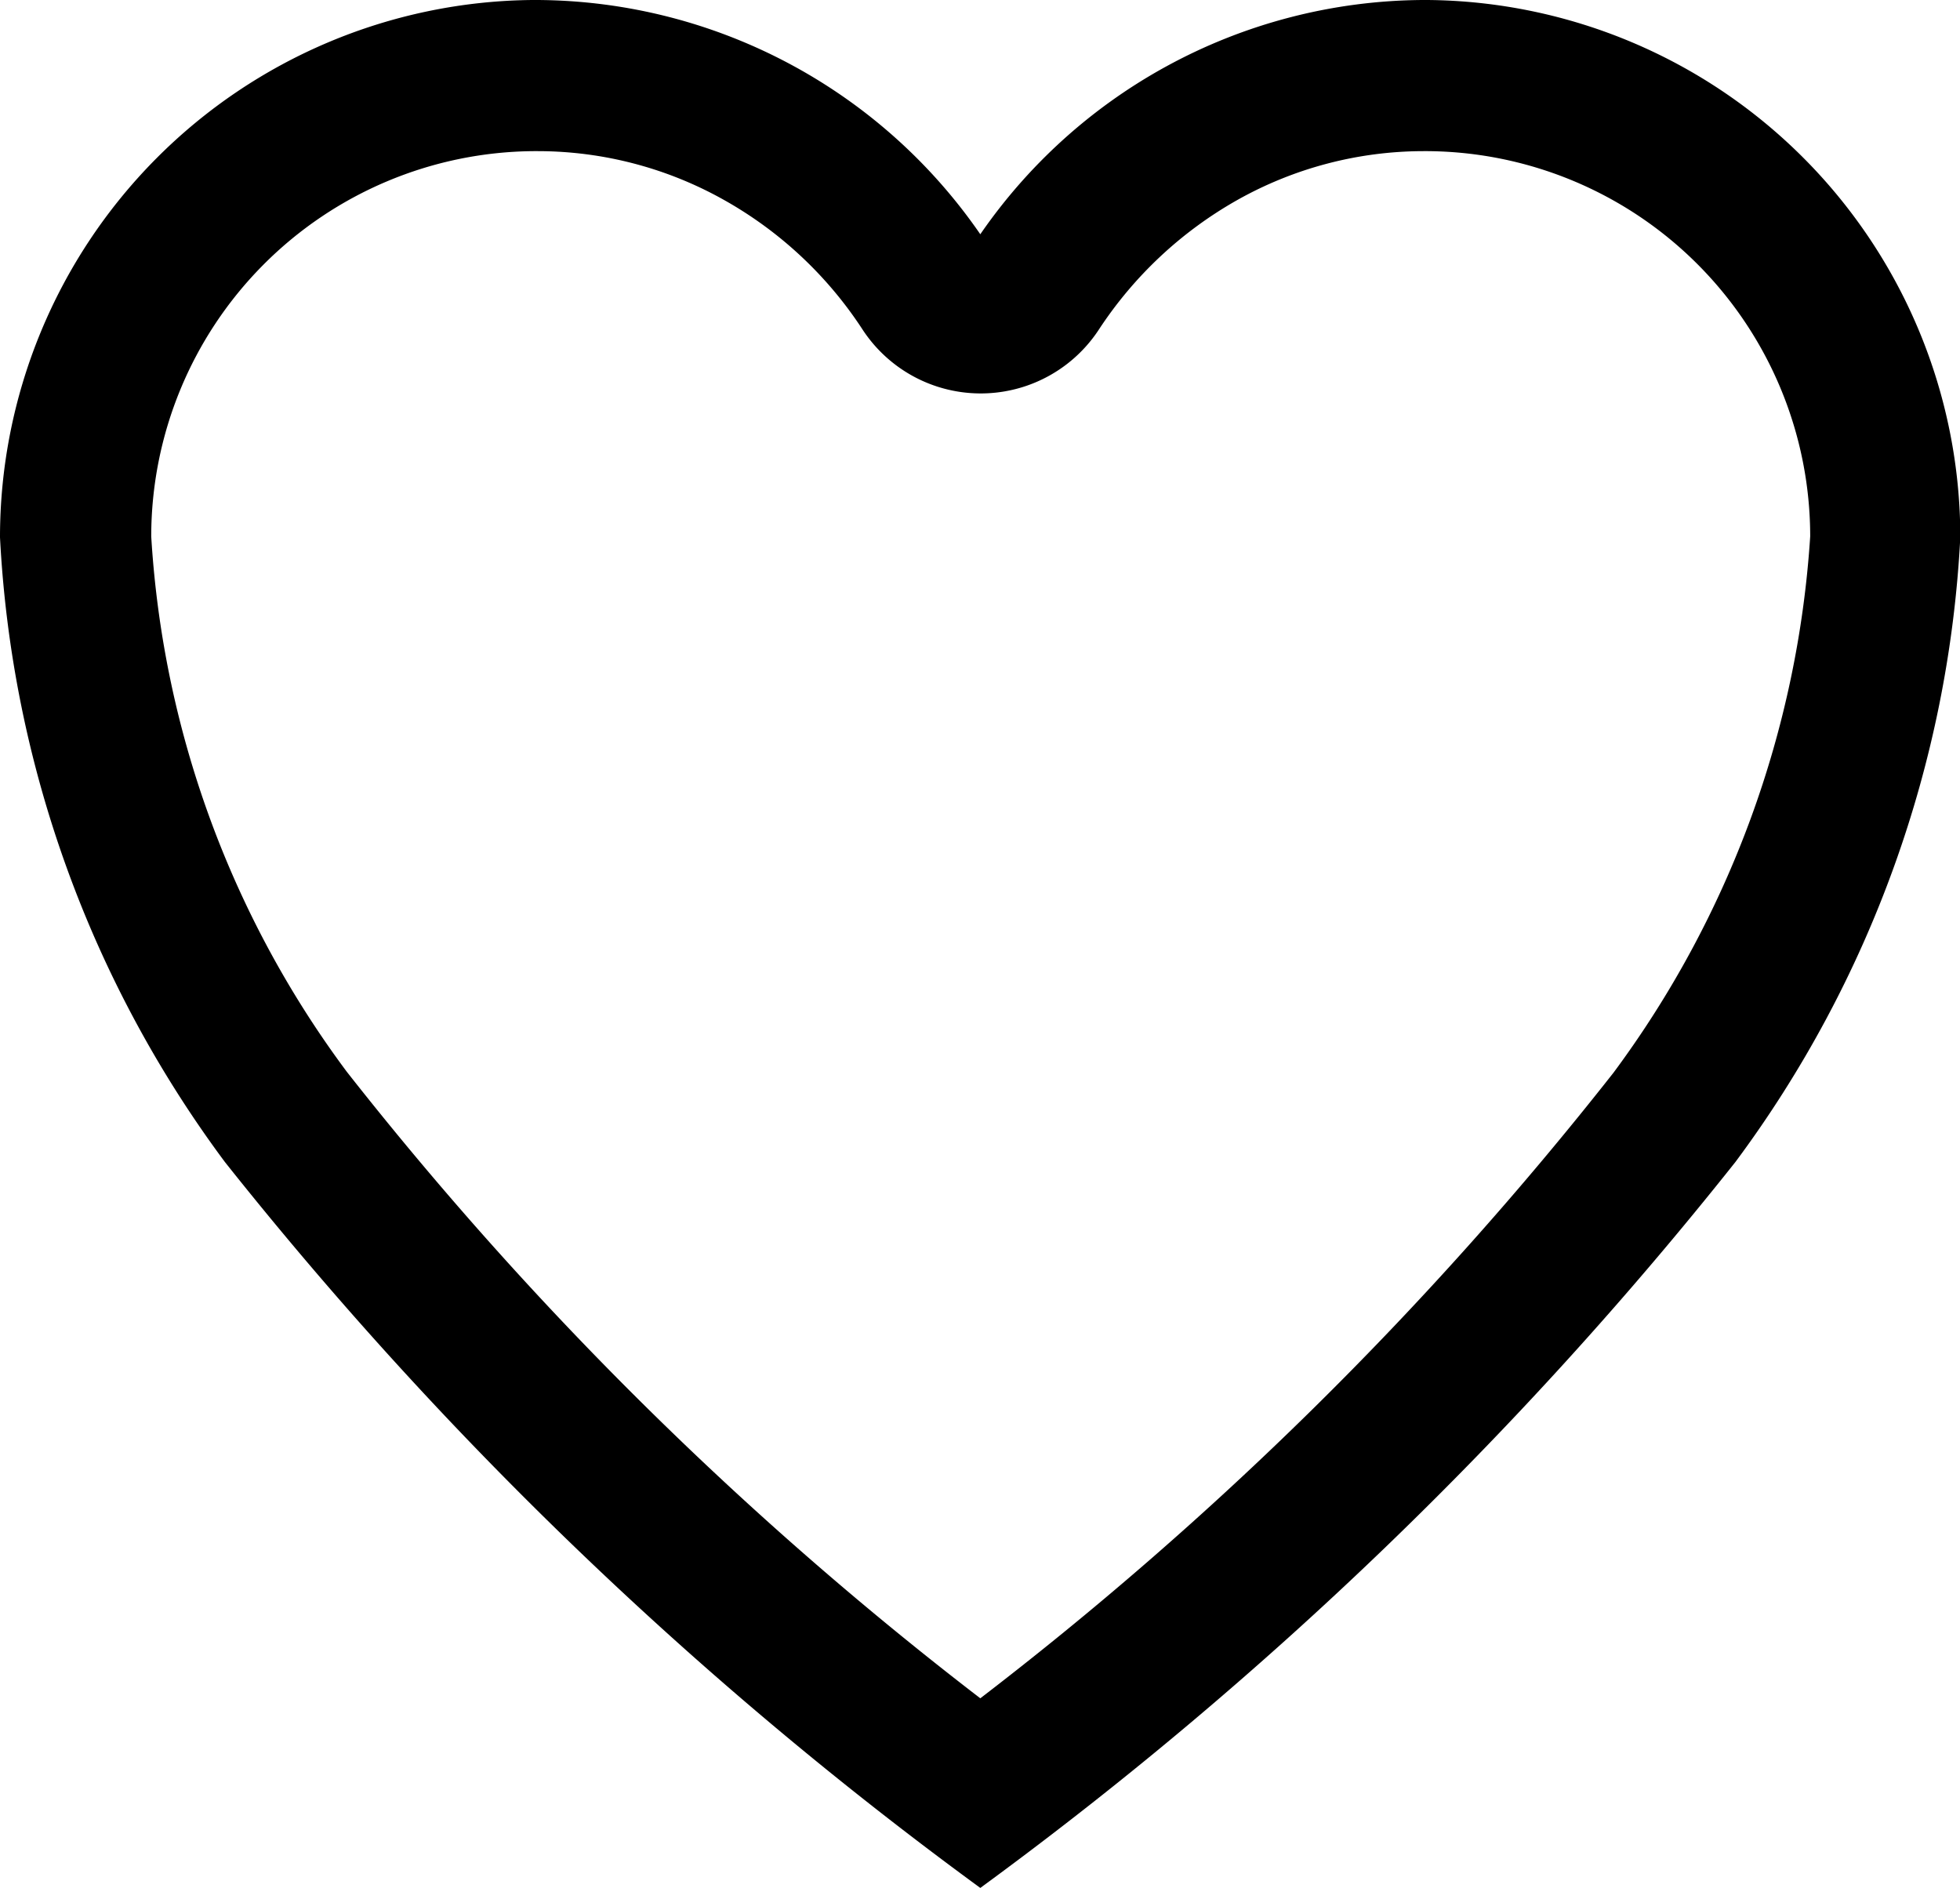
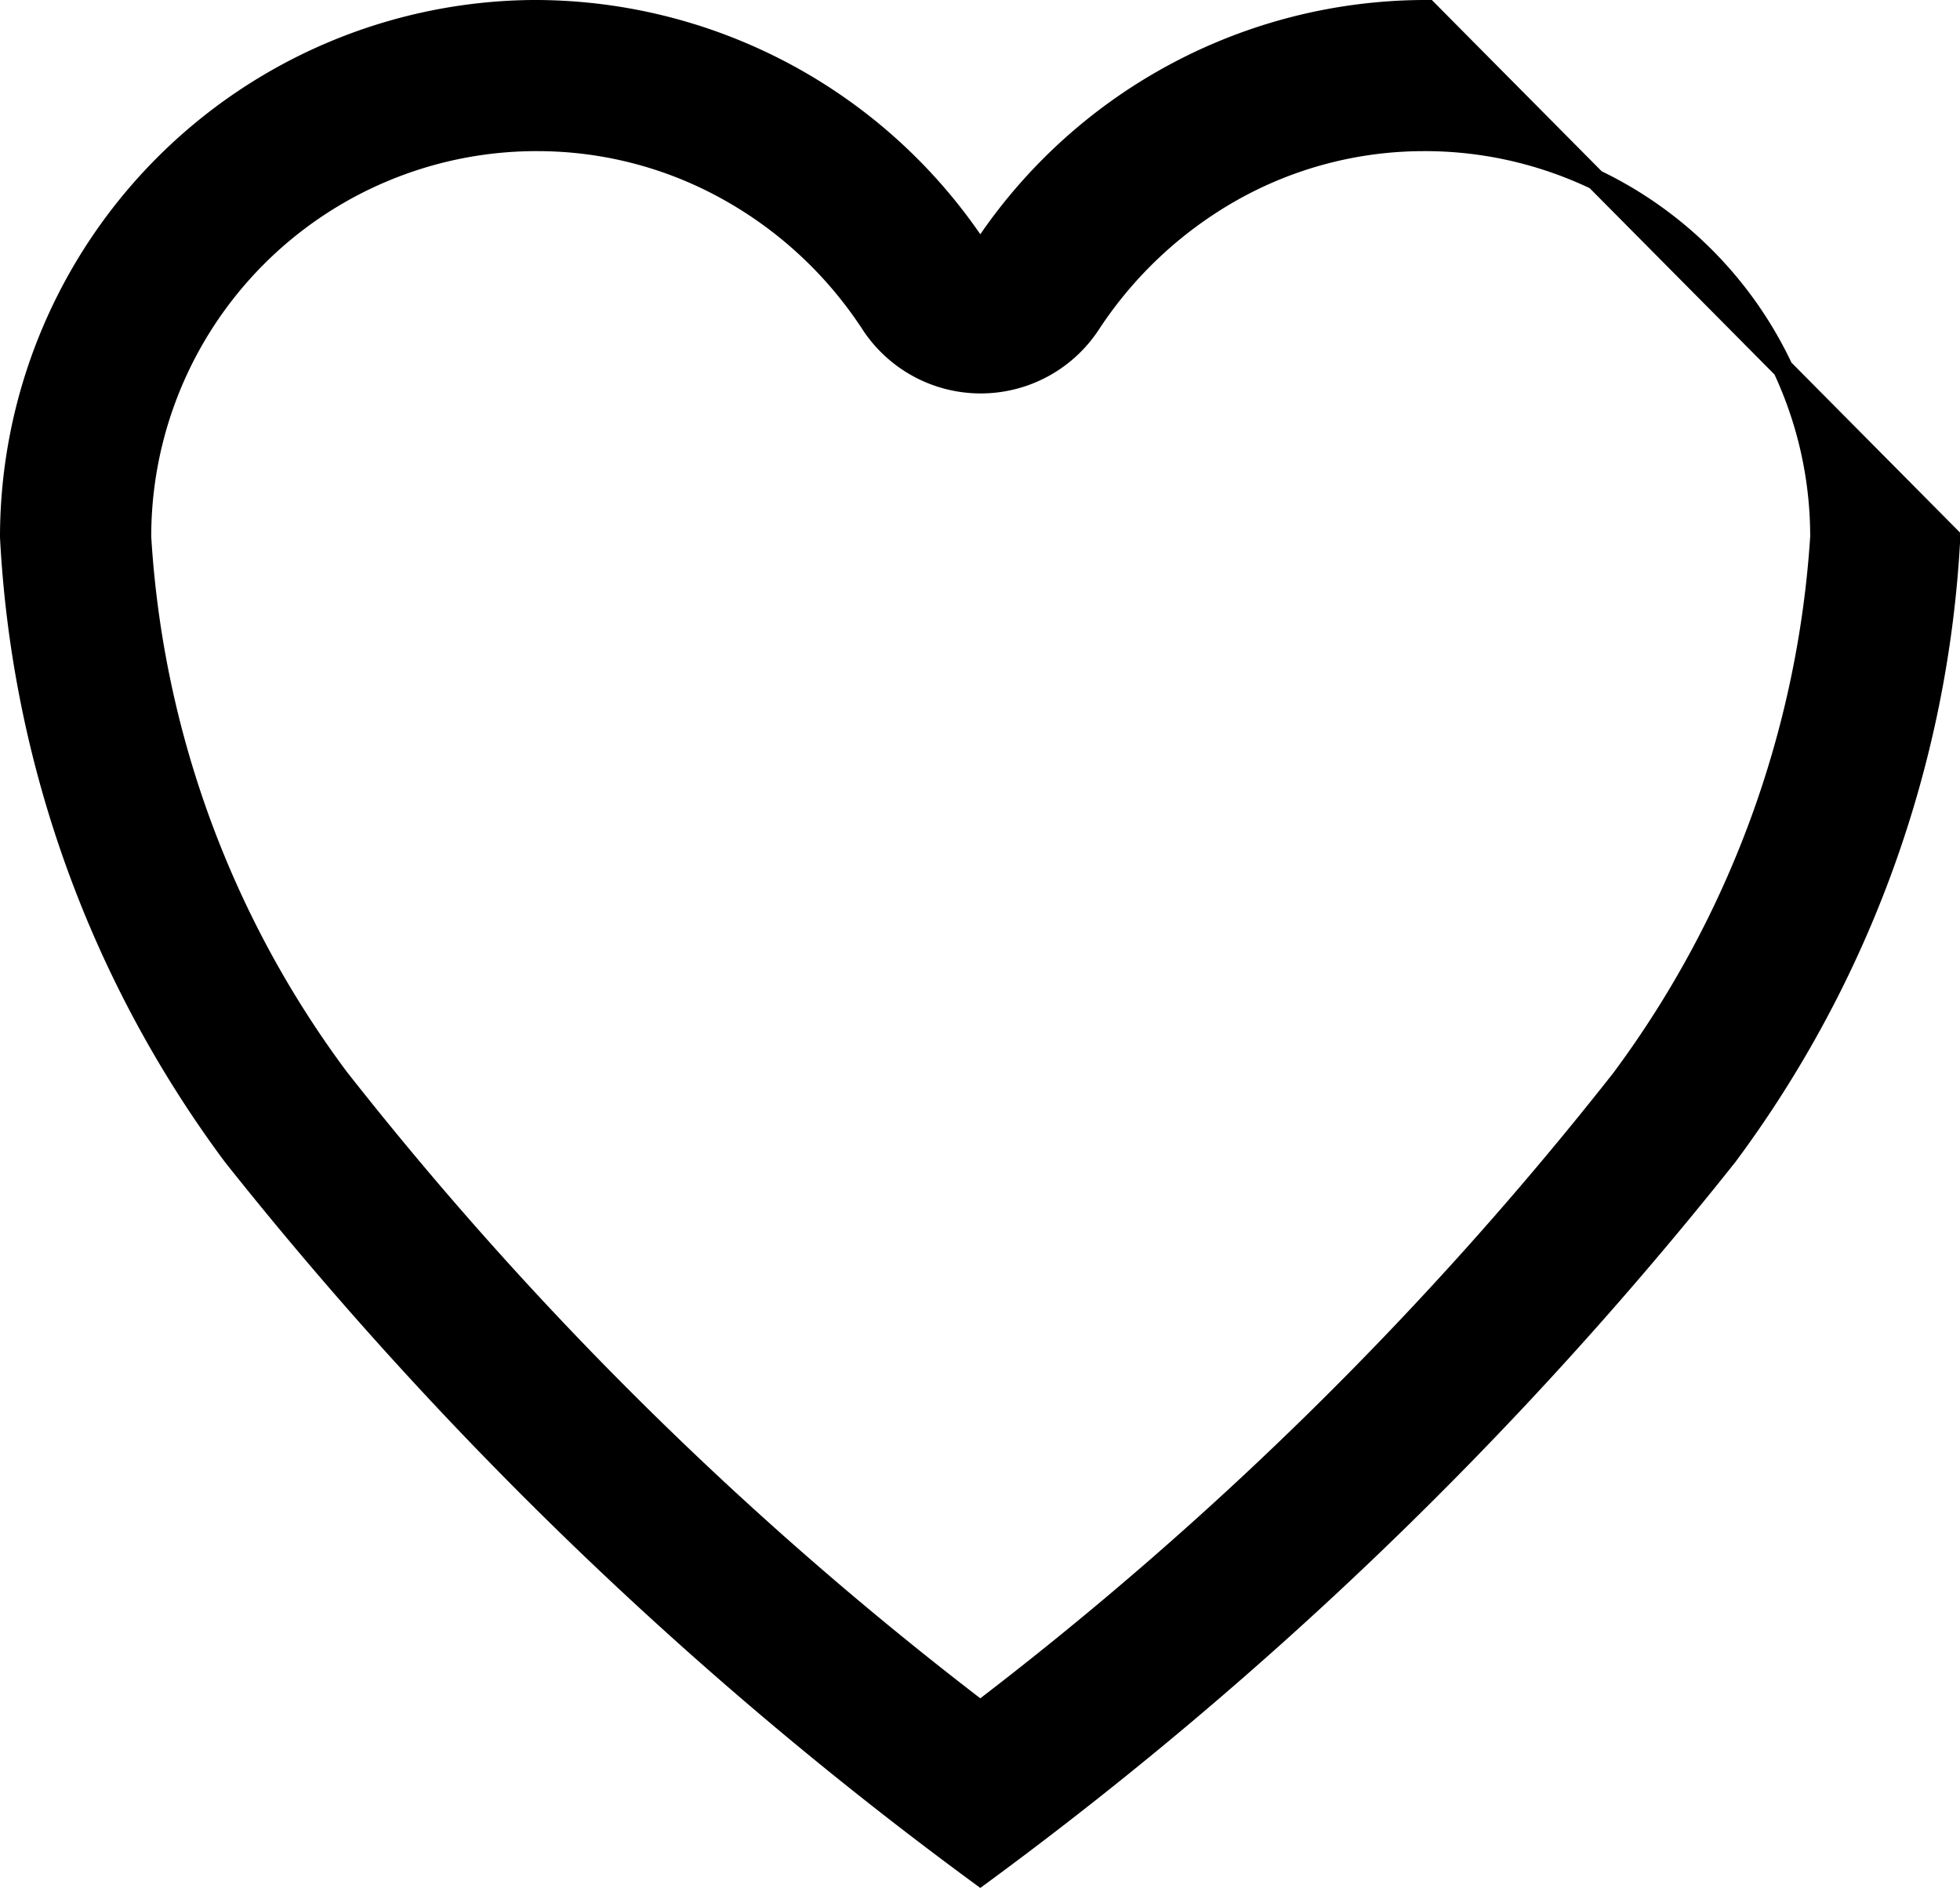
<svg xmlns="http://www.w3.org/2000/svg" width="19.194" height="18.487" viewBox="0 0 19.194 18.487">
  <defs>
    <style>.a{stroke:#000;stroke-width:0.2px;}</style>
  </defs>
  <g transform="translate(0.1 0.1)">
-     <path class="a" d="M61.88,56h-.046A5.2,5.2,0,0,0,57.5,58.374,5.2,5.2,0,0,0,53.159,56h-.046A5.162,5.162,0,0,0,48,61.159a11.114,11.114,0,0,0,2.182,6.059A38.247,38.247,0,0,0,57.5,74.263a38.247,38.247,0,0,0,7.315-7.045,11.114,11.114,0,0,0,2.182-6.059A5.162,5.162,0,0,0,61.88,56Zm1.9,10.465A35.02,35.02,0,0,1,57.5,72.656a35.072,35.072,0,0,1-6.283-6.2,9.85,9.85,0,0,1-1.936-5.3,3.874,3.874,0,0,1,3.844-3.876h.041a3.828,3.828,0,0,1,1.877.493,3.99,3.99,0,0,1,1.388,1.3,1.283,1.283,0,0,0,2.146,0,4.03,4.03,0,0,1,1.388-1.3,3.828,3.828,0,0,1,1.877-.493h.041a3.874,3.874,0,0,1,3.844,3.876A9.975,9.975,0,0,1,63.78,66.465Z" transform="translate(-48 -56)" />
+     <path class="a" d="M61.88,56h-.046A5.2,5.2,0,0,0,57.5,58.374,5.2,5.2,0,0,0,53.159,56h-.046A5.162,5.162,0,0,0,48,61.159a11.114,11.114,0,0,0,2.182,6.059A38.247,38.247,0,0,0,57.5,74.263a38.247,38.247,0,0,0,7.315-7.045,11.114,11.114,0,0,0,2.182-6.059Zm1.9,10.465A35.02,35.02,0,0,1,57.5,72.656a35.072,35.072,0,0,1-6.283-6.2,9.85,9.85,0,0,1-1.936-5.3,3.874,3.874,0,0,1,3.844-3.876h.041a3.828,3.828,0,0,1,1.877.493,3.99,3.99,0,0,1,1.388,1.3,1.283,1.283,0,0,0,2.146,0,4.03,4.03,0,0,1,1.388-1.3,3.828,3.828,0,0,1,1.877-.493h.041a3.874,3.874,0,0,1,3.844,3.876A9.975,9.975,0,0,1,63.78,66.465Z" transform="translate(-48 -56)" />
  </g>
</svg>